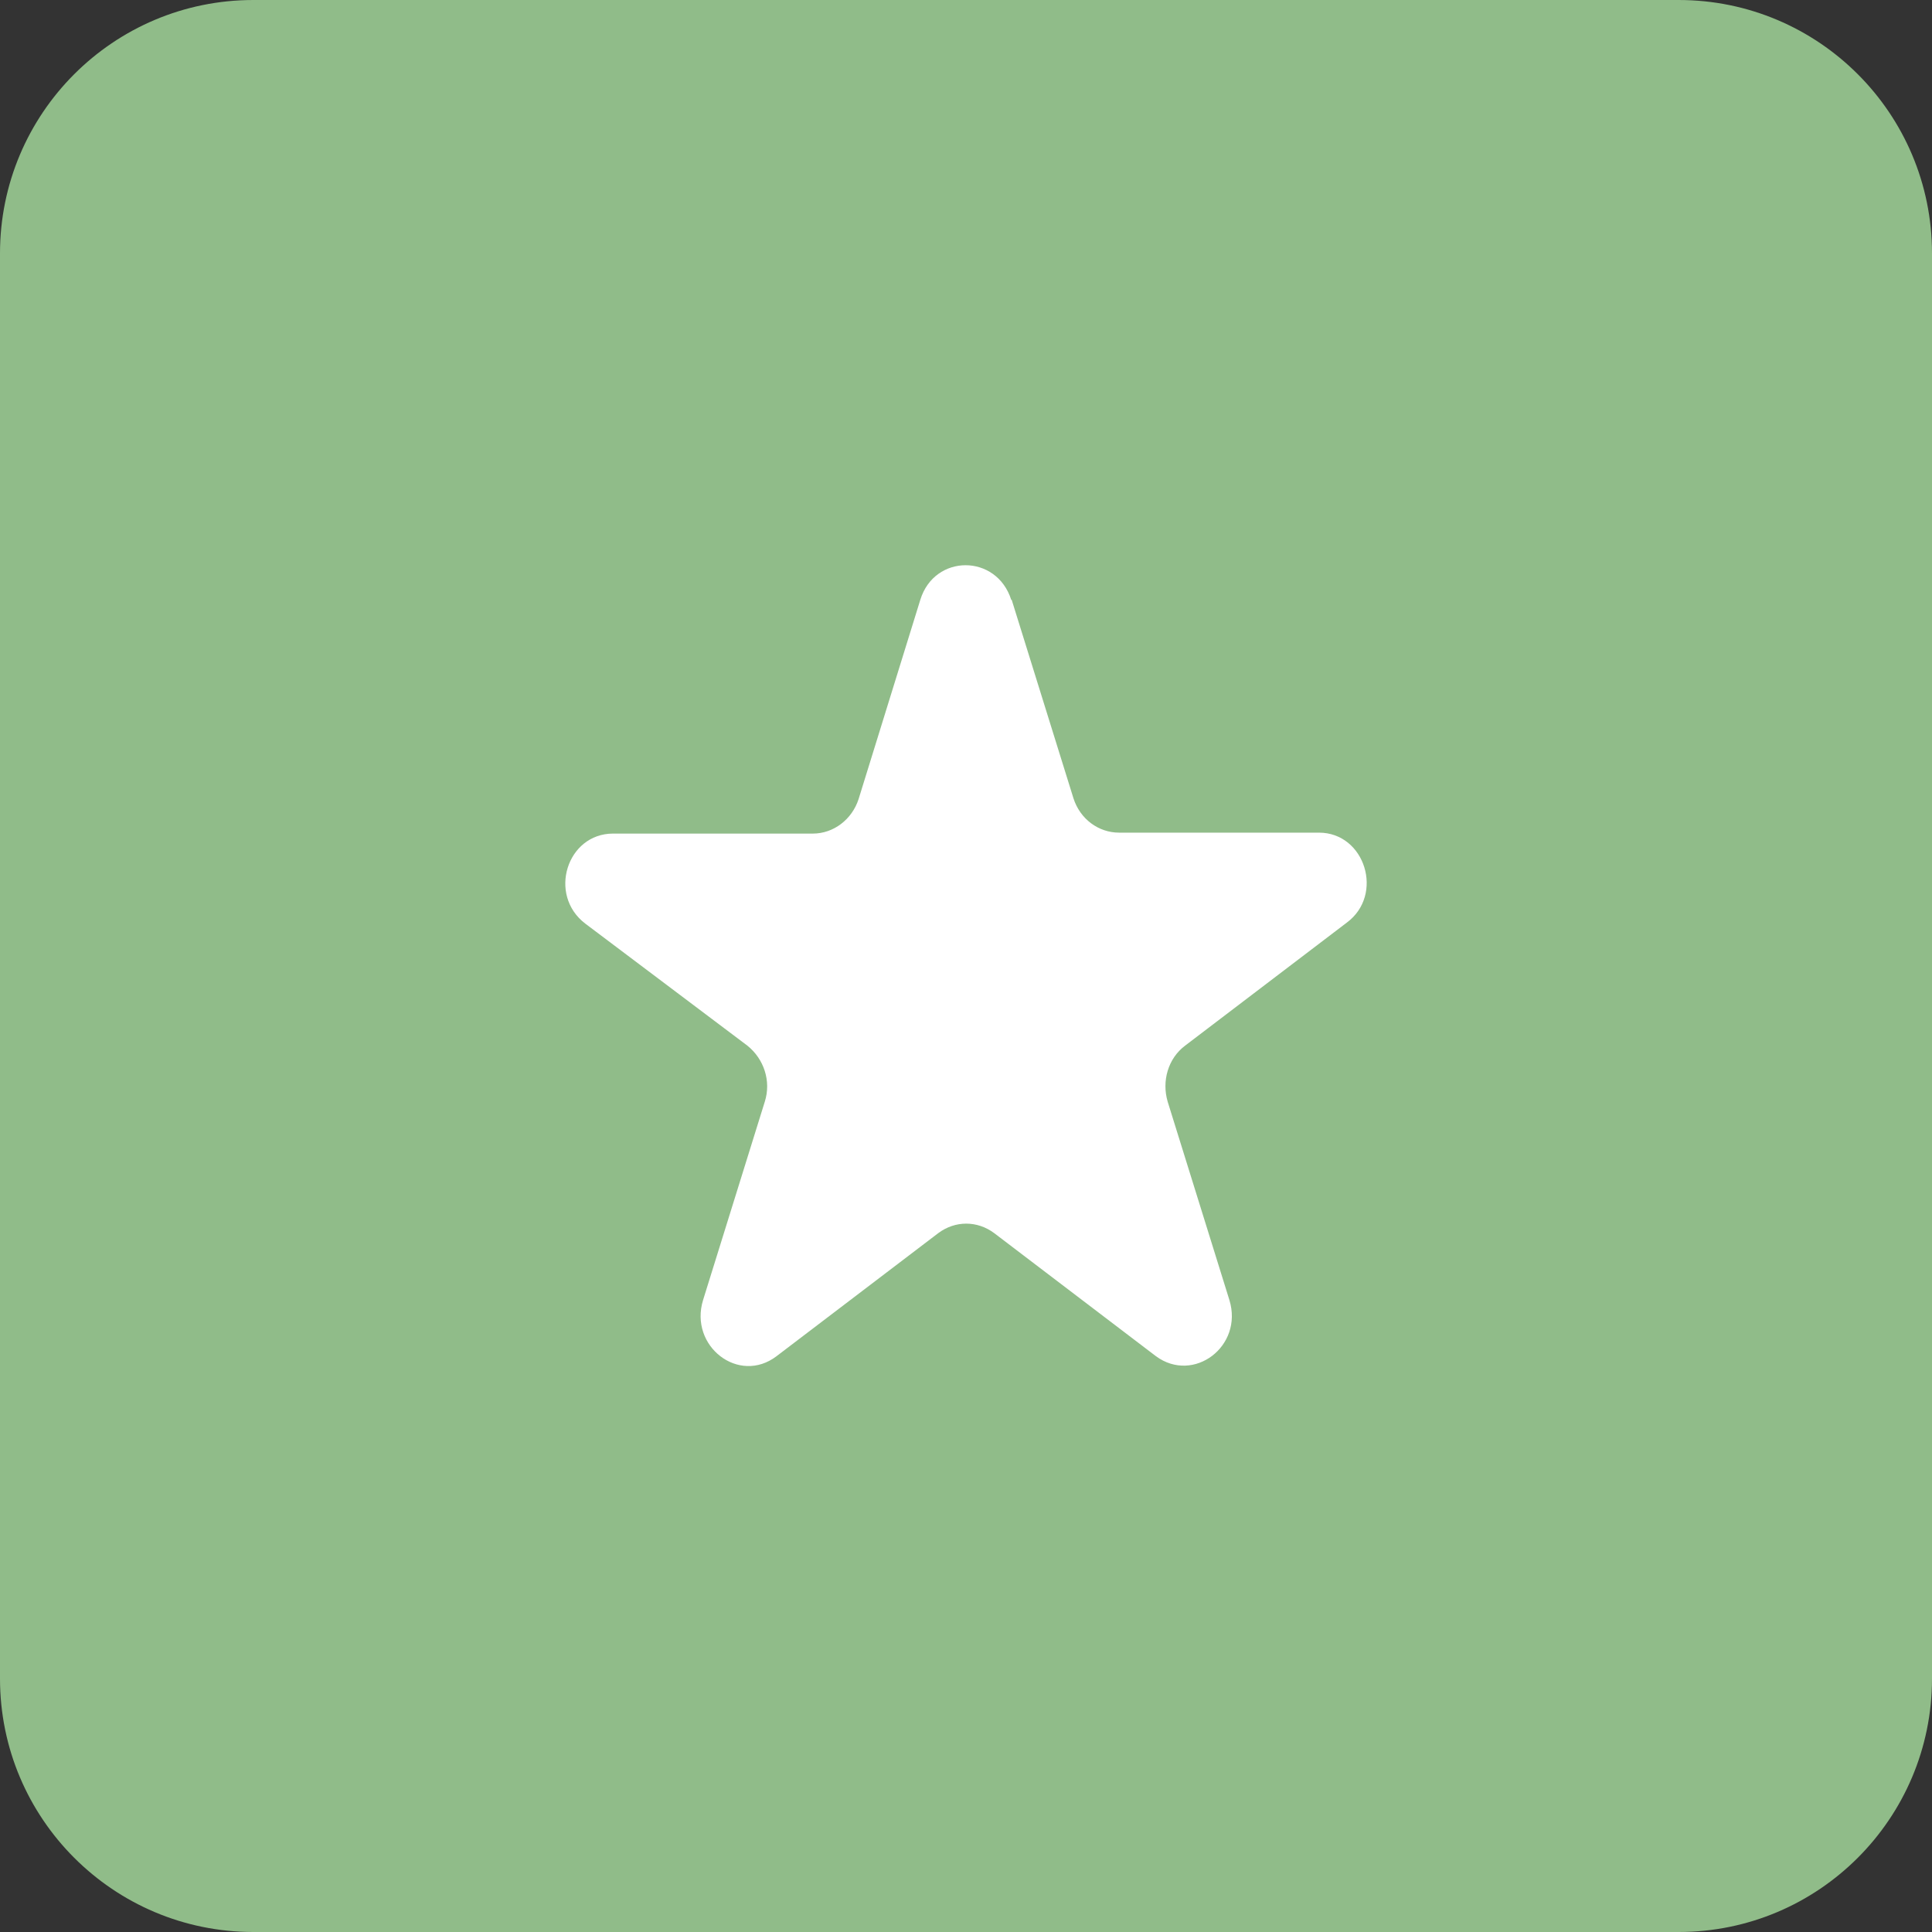
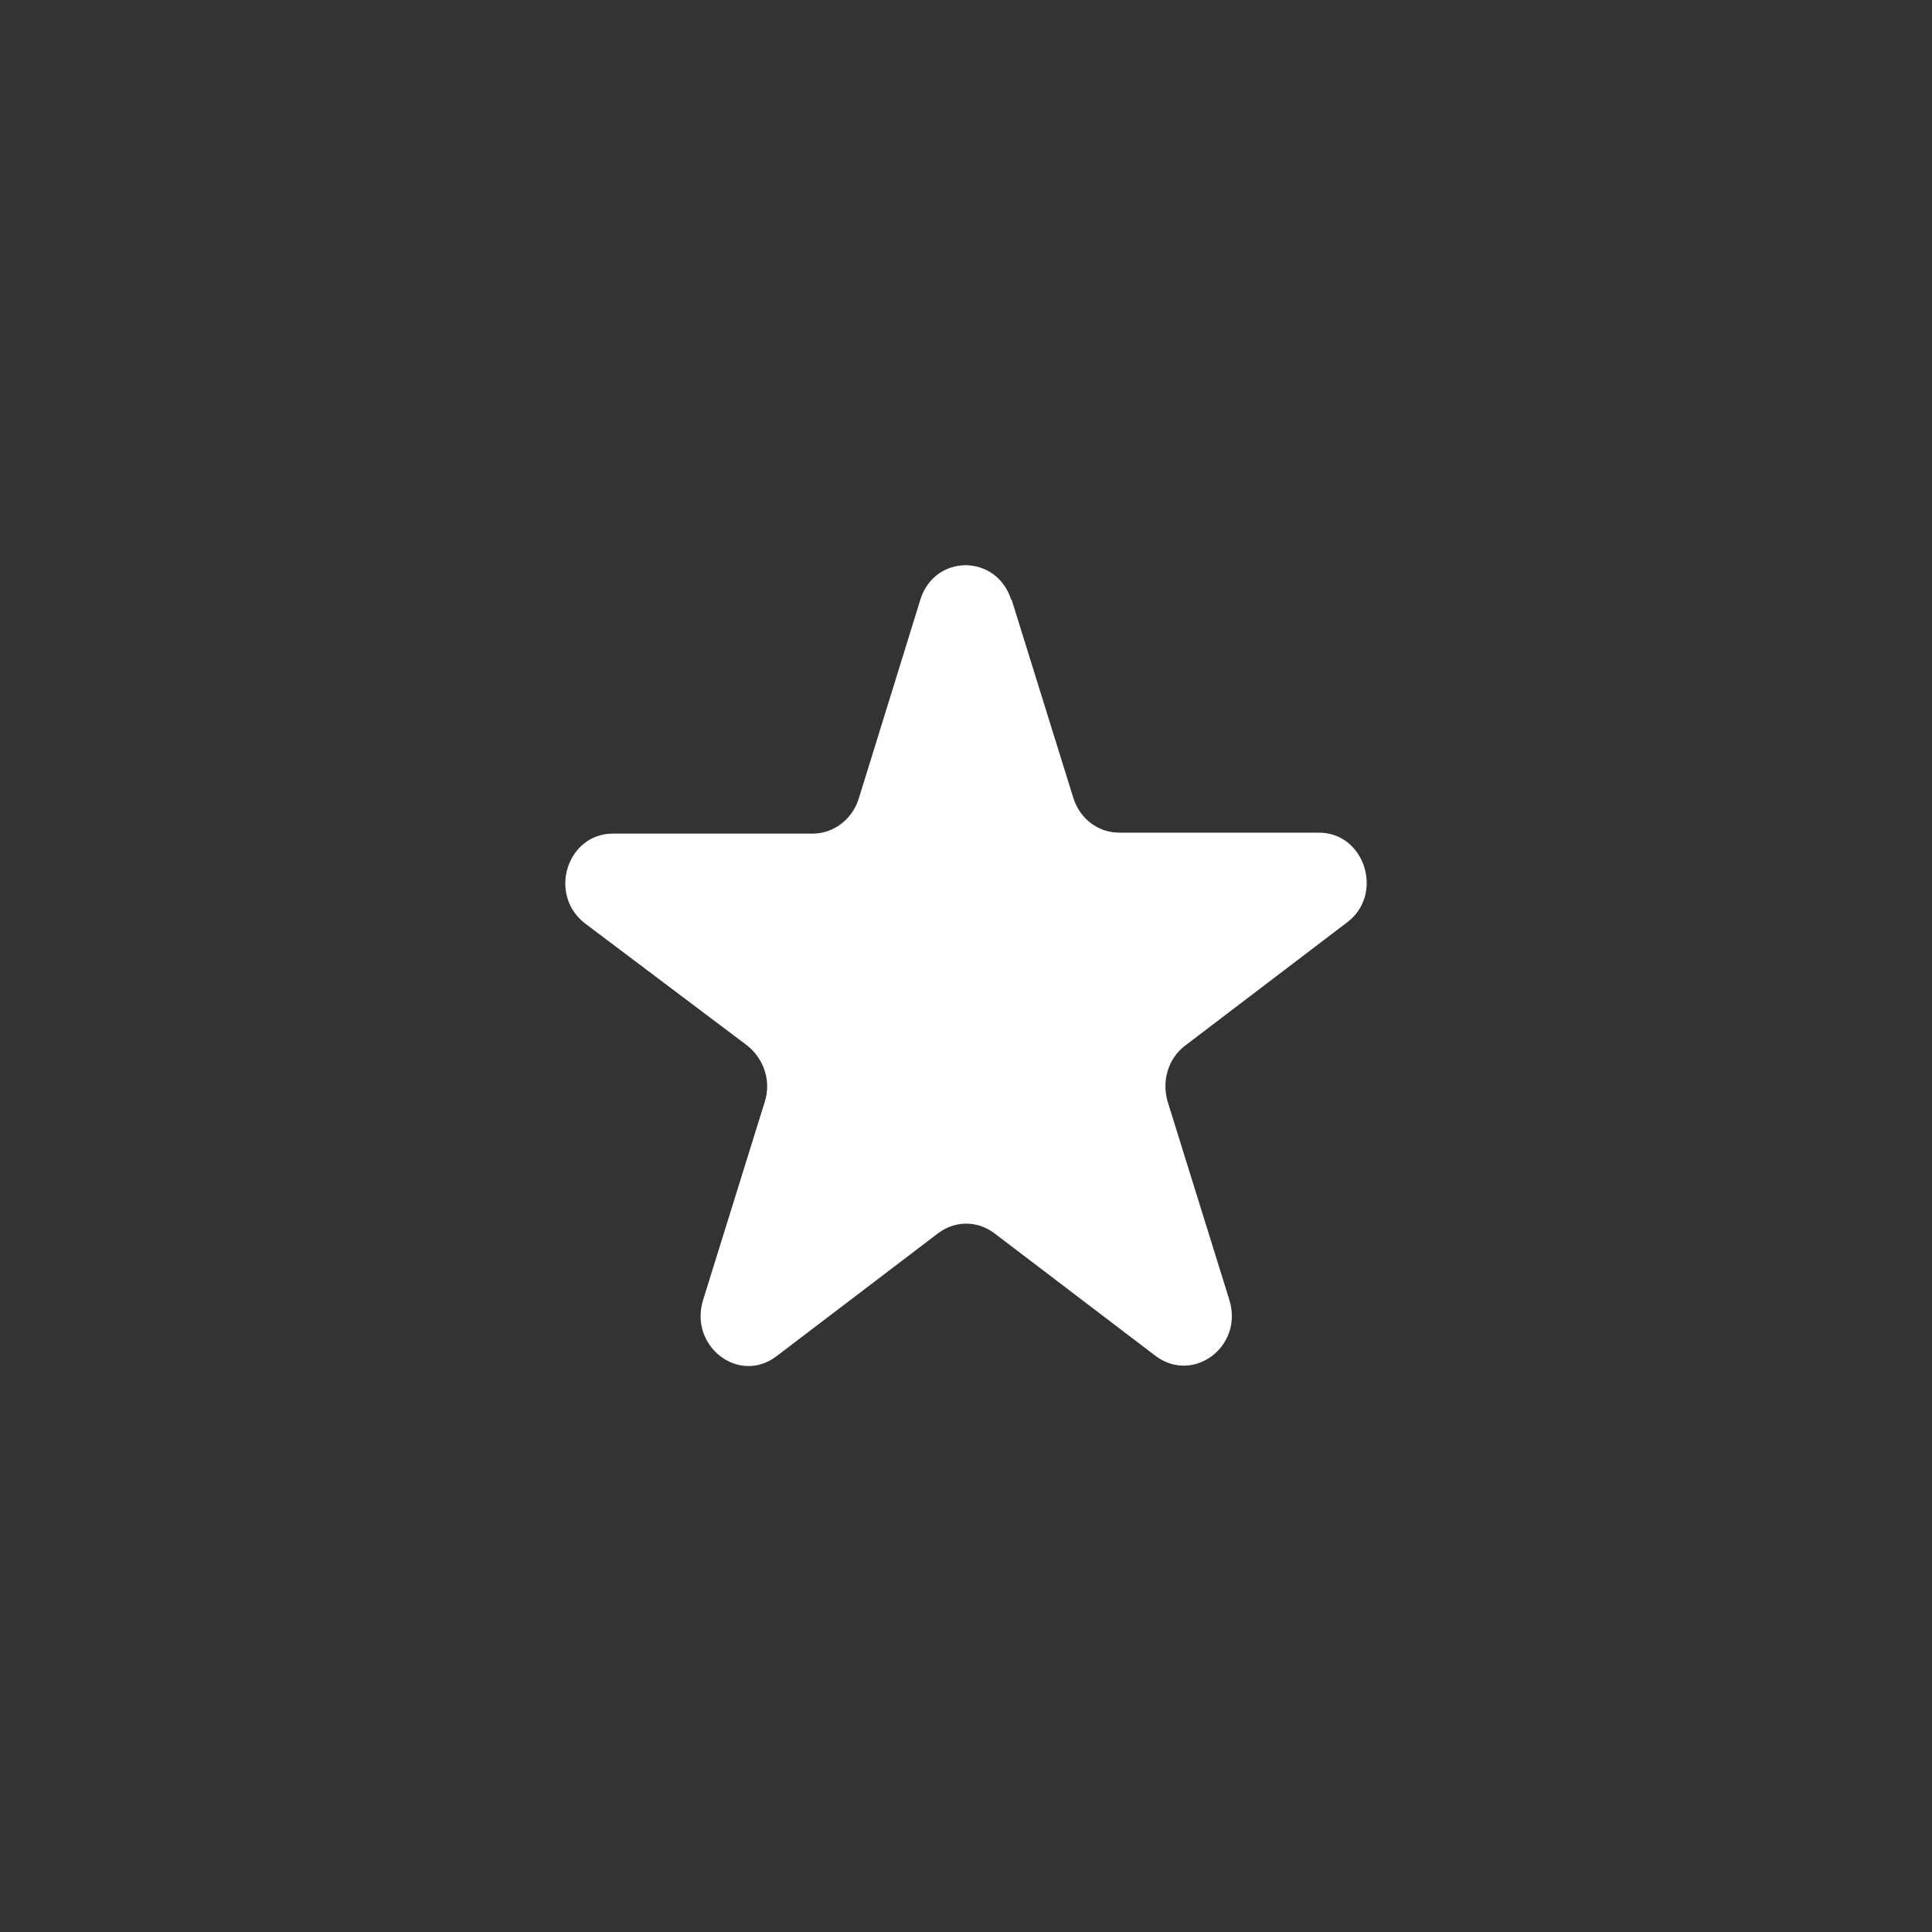
<svg xmlns="http://www.w3.org/2000/svg" width="41" height="41" viewBox="0 0 41 41" fill="none">
  <rect x="0" y="0" width="41" height="41" fill="#333333" stroke="none" />
-   <path d="M35.623 0H5.377C2.406 0 0 2.408 0 5.377V35.623C0 38.592 2.406 41 5.377 41H35.623C38.594 41 41 38.592 41 35.623V5.377C41 2.408 38.594 0 35.623 0Z" fill="#90BC89" />
  <g clip-path="url(#clip0_13_145)">
    <path d="M21.47 12.73L22.78 16.94C22.92 17.38 23.31 17.67 23.75 17.67H27.99C28.97 17.67 29.38 18.99 28.58 19.58L25.15 22.19C24.79 22.46 24.65 22.94 24.78 23.38L26.09 27.59C26.39 28.57 25.33 29.37 24.53 28.78L21.1 26.17C20.74 25.9 20.27 25.9 19.91 26.17L16.48 28.78C15.68 29.39 14.62 28.57 14.92 27.59L16.23 23.38C16.37 22.94 16.21 22.47 15.86 22.19L12.42 19.6C11.62 18.99 12.03 17.69 13.01 17.69H17.25C17.69 17.69 18.08 17.39 18.22 16.96L19.53 12.73C19.83 11.75 21.15 11.75 21.46 12.73H21.47Z" fill="white" />
  </g>
  <defs>
    <clipPath id="clip0_13_145">
      <rect width="17" height="17" fill="white" transform="translate(12 12)" />
    </clipPath>
  </defs>
</svg>